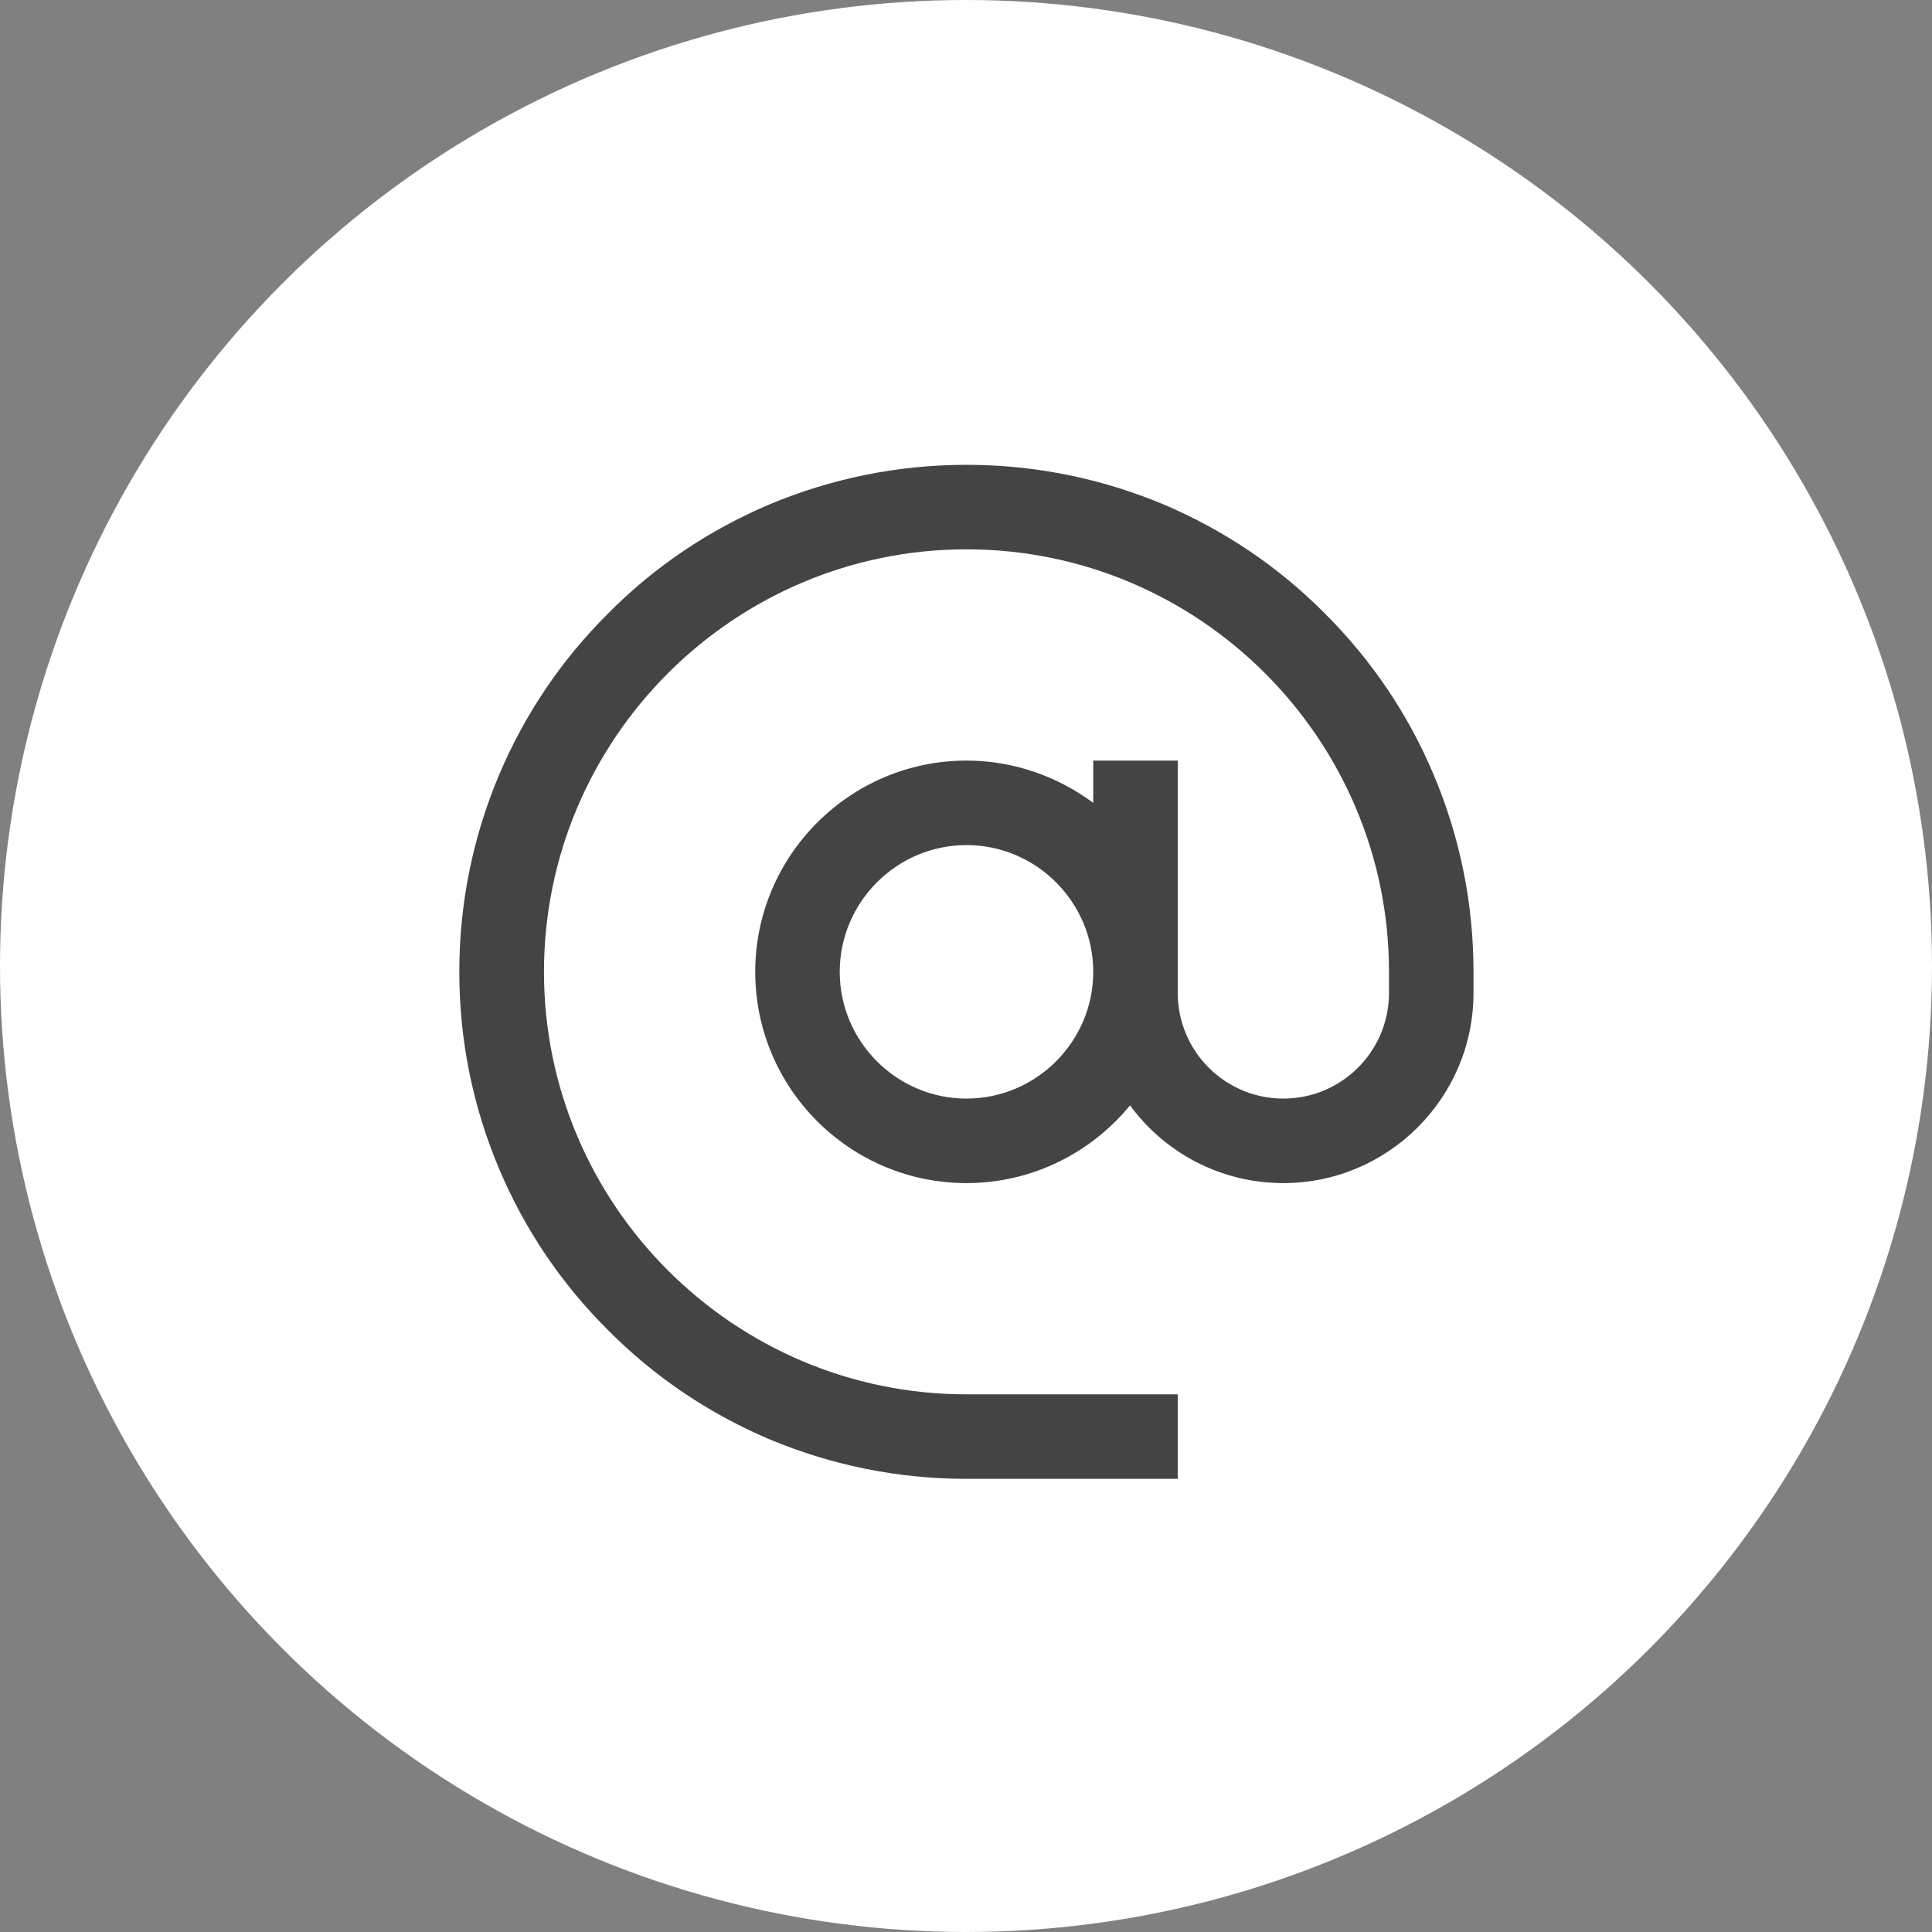
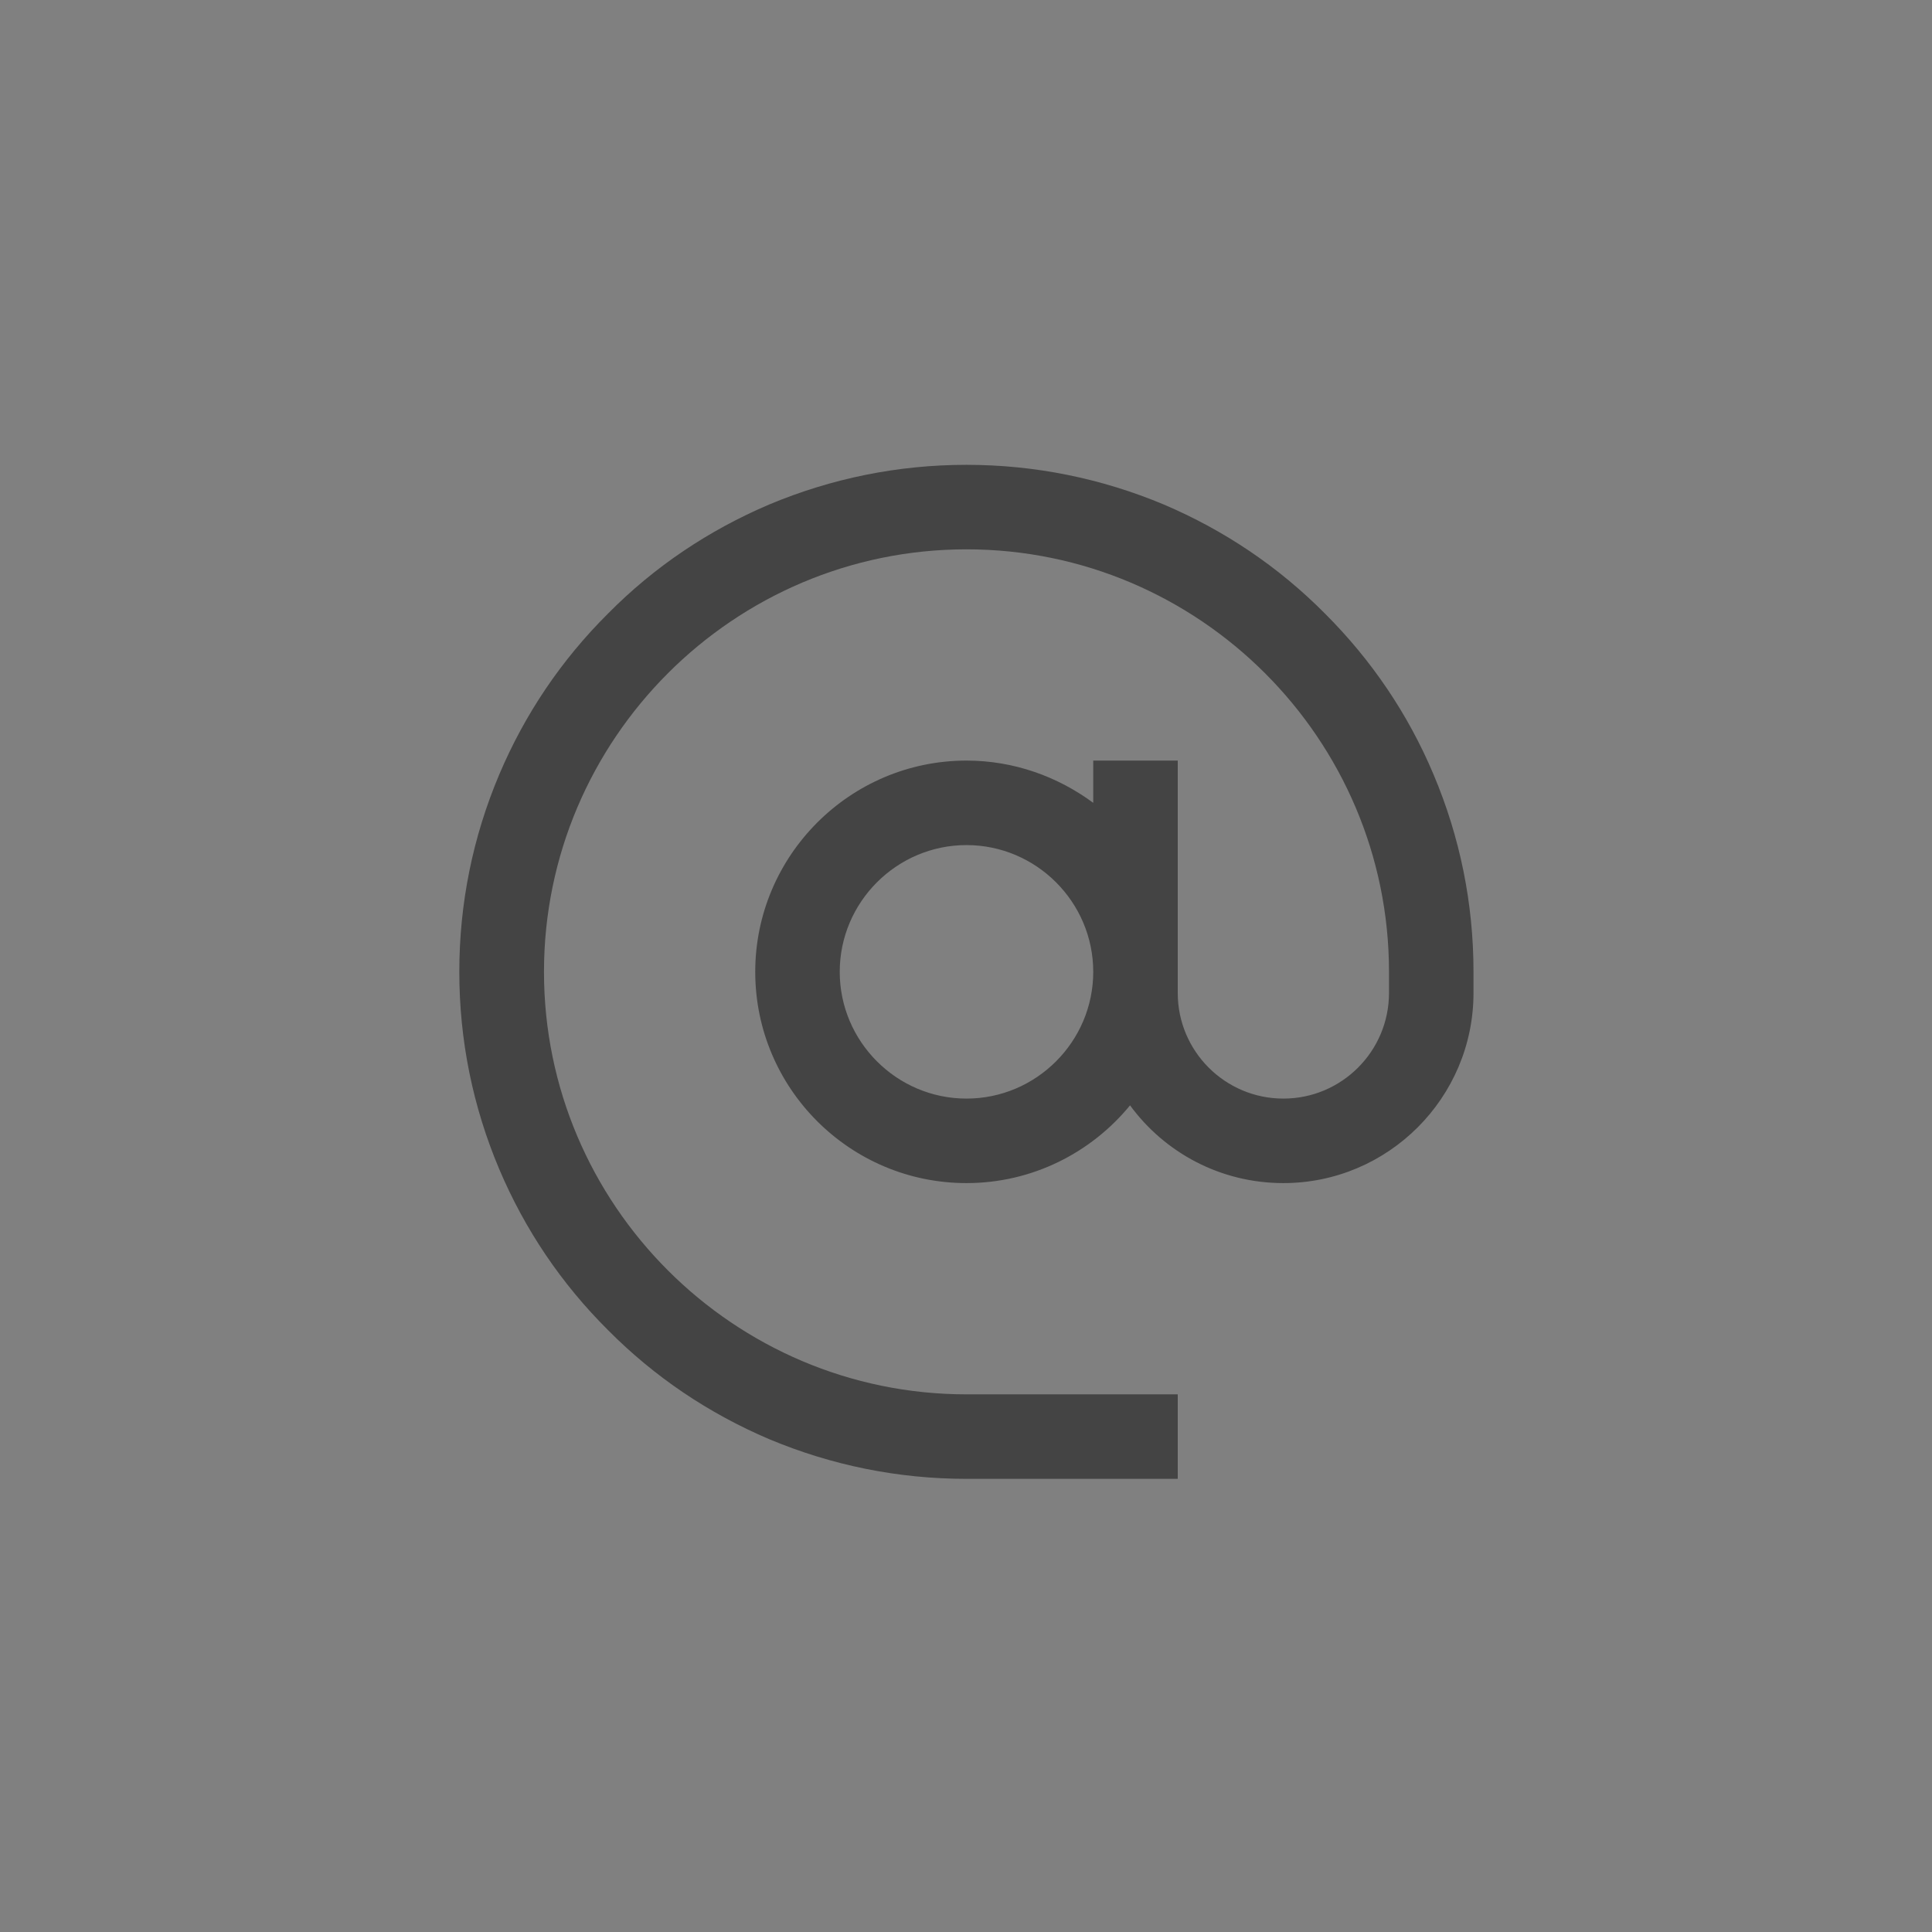
<svg xmlns="http://www.w3.org/2000/svg" width="100%" height="100%" viewBox="0 0 450 450" version="1.1" xml:space="preserve" style="fill-rule:evenodd;clip-rule:evenodd;stroke-linejoin:round;stroke-miterlimit:2;">
  <rect x="0" y="0" width="450" height="450" fill="#808080" stroke="none" />
-   <circle cx="225" cy="225" r="225" style="fill:white;" />
  <g transform="matrix(9.841,0,0,9.841,-1782.45,-29887.1)">
    <path d="M215.055,3055.33C214.453,3053.9 213.586,3052.62 212.484,3051.52C211.383,3050.41 210.102,3049.55 208.672,3048.94C207.191,3048.32 205.617,3048 204,3048C202.379,3048 200.809,3048.32 199.328,3048.94C197.898,3049.55 196.613,3050.41 195.516,3051.52C194.41,3052.62 193.547,3053.9 192.941,3055.33C192.316,3056.81 191.996,3058.38 191.996,3060C191.996,3061.62 192.316,3063.19 192.941,3064.67C193.547,3066.1 194.41,3067.38 195.516,3068.48C196.617,3069.59 197.898,3070.45 199.328,3071.06C200.809,3071.68 202.379,3072 204,3072L209,3072L209,3070L204,3070C198.488,3070 194,3065.51 194,3060C194,3054.49 198.488,3050 204,3050C209.512,3050 214,3054.49 214,3060L214,3060.5C214,3061.88 212.879,3063 211.5,3063C210.121,3063 209,3061.88 209,3060.5L209,3055L207,3055L207,3056C206.16,3055.38 205.125,3055 204,3055C201.242,3055 199,3057.25 199,3060C199,3062.76 201.242,3065 204,3065C205.559,3065 206.953,3064.28 207.871,3063.16C208.691,3064.28 210.012,3065 211.5,3065C213.98,3065 216,3062.98 216,3060.5L216,3060C216,3058.38 215.68,3056.81 215.055,3055.33ZM204,3063C202.348,3063 201,3061.65 201,3060C201,3058.35 202.348,3057 204,3057C205.652,3057 207,3058.35 207,3060C207,3061.65 205.652,3063 204,3063Z" style="fill:rgb(68,68,68);fill-rule:nonzero;" />
  </g>
</svg>